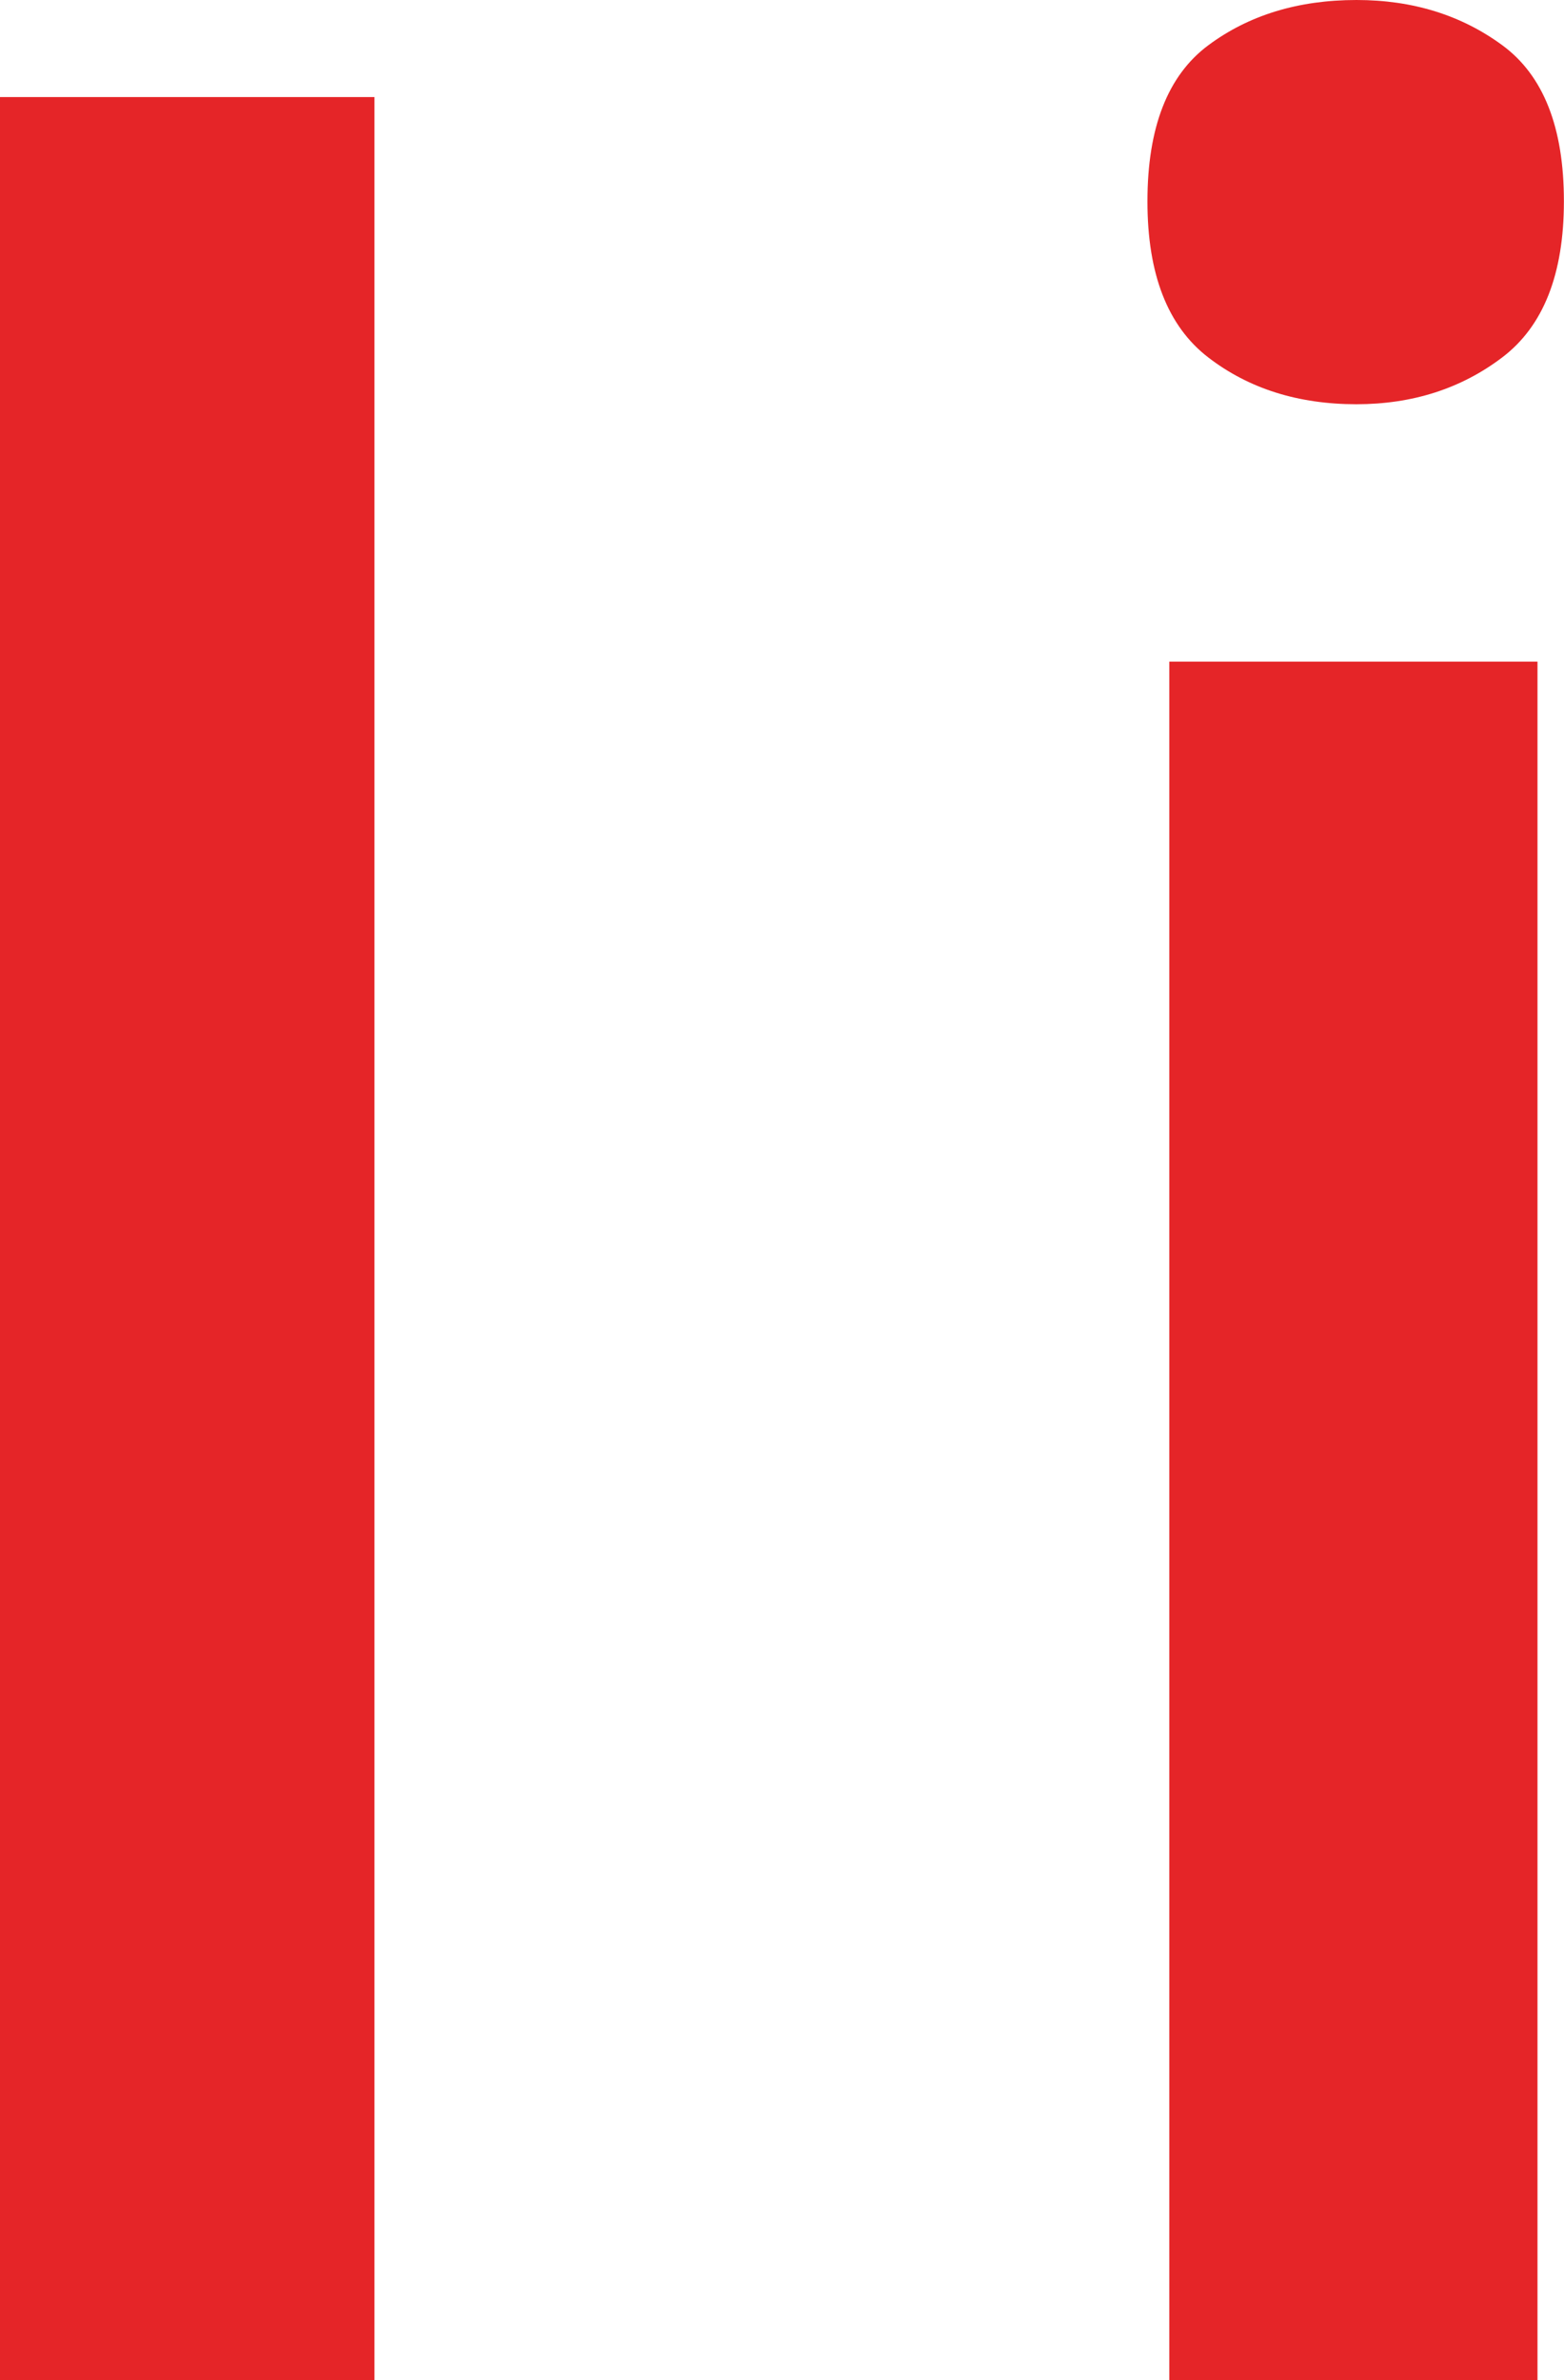
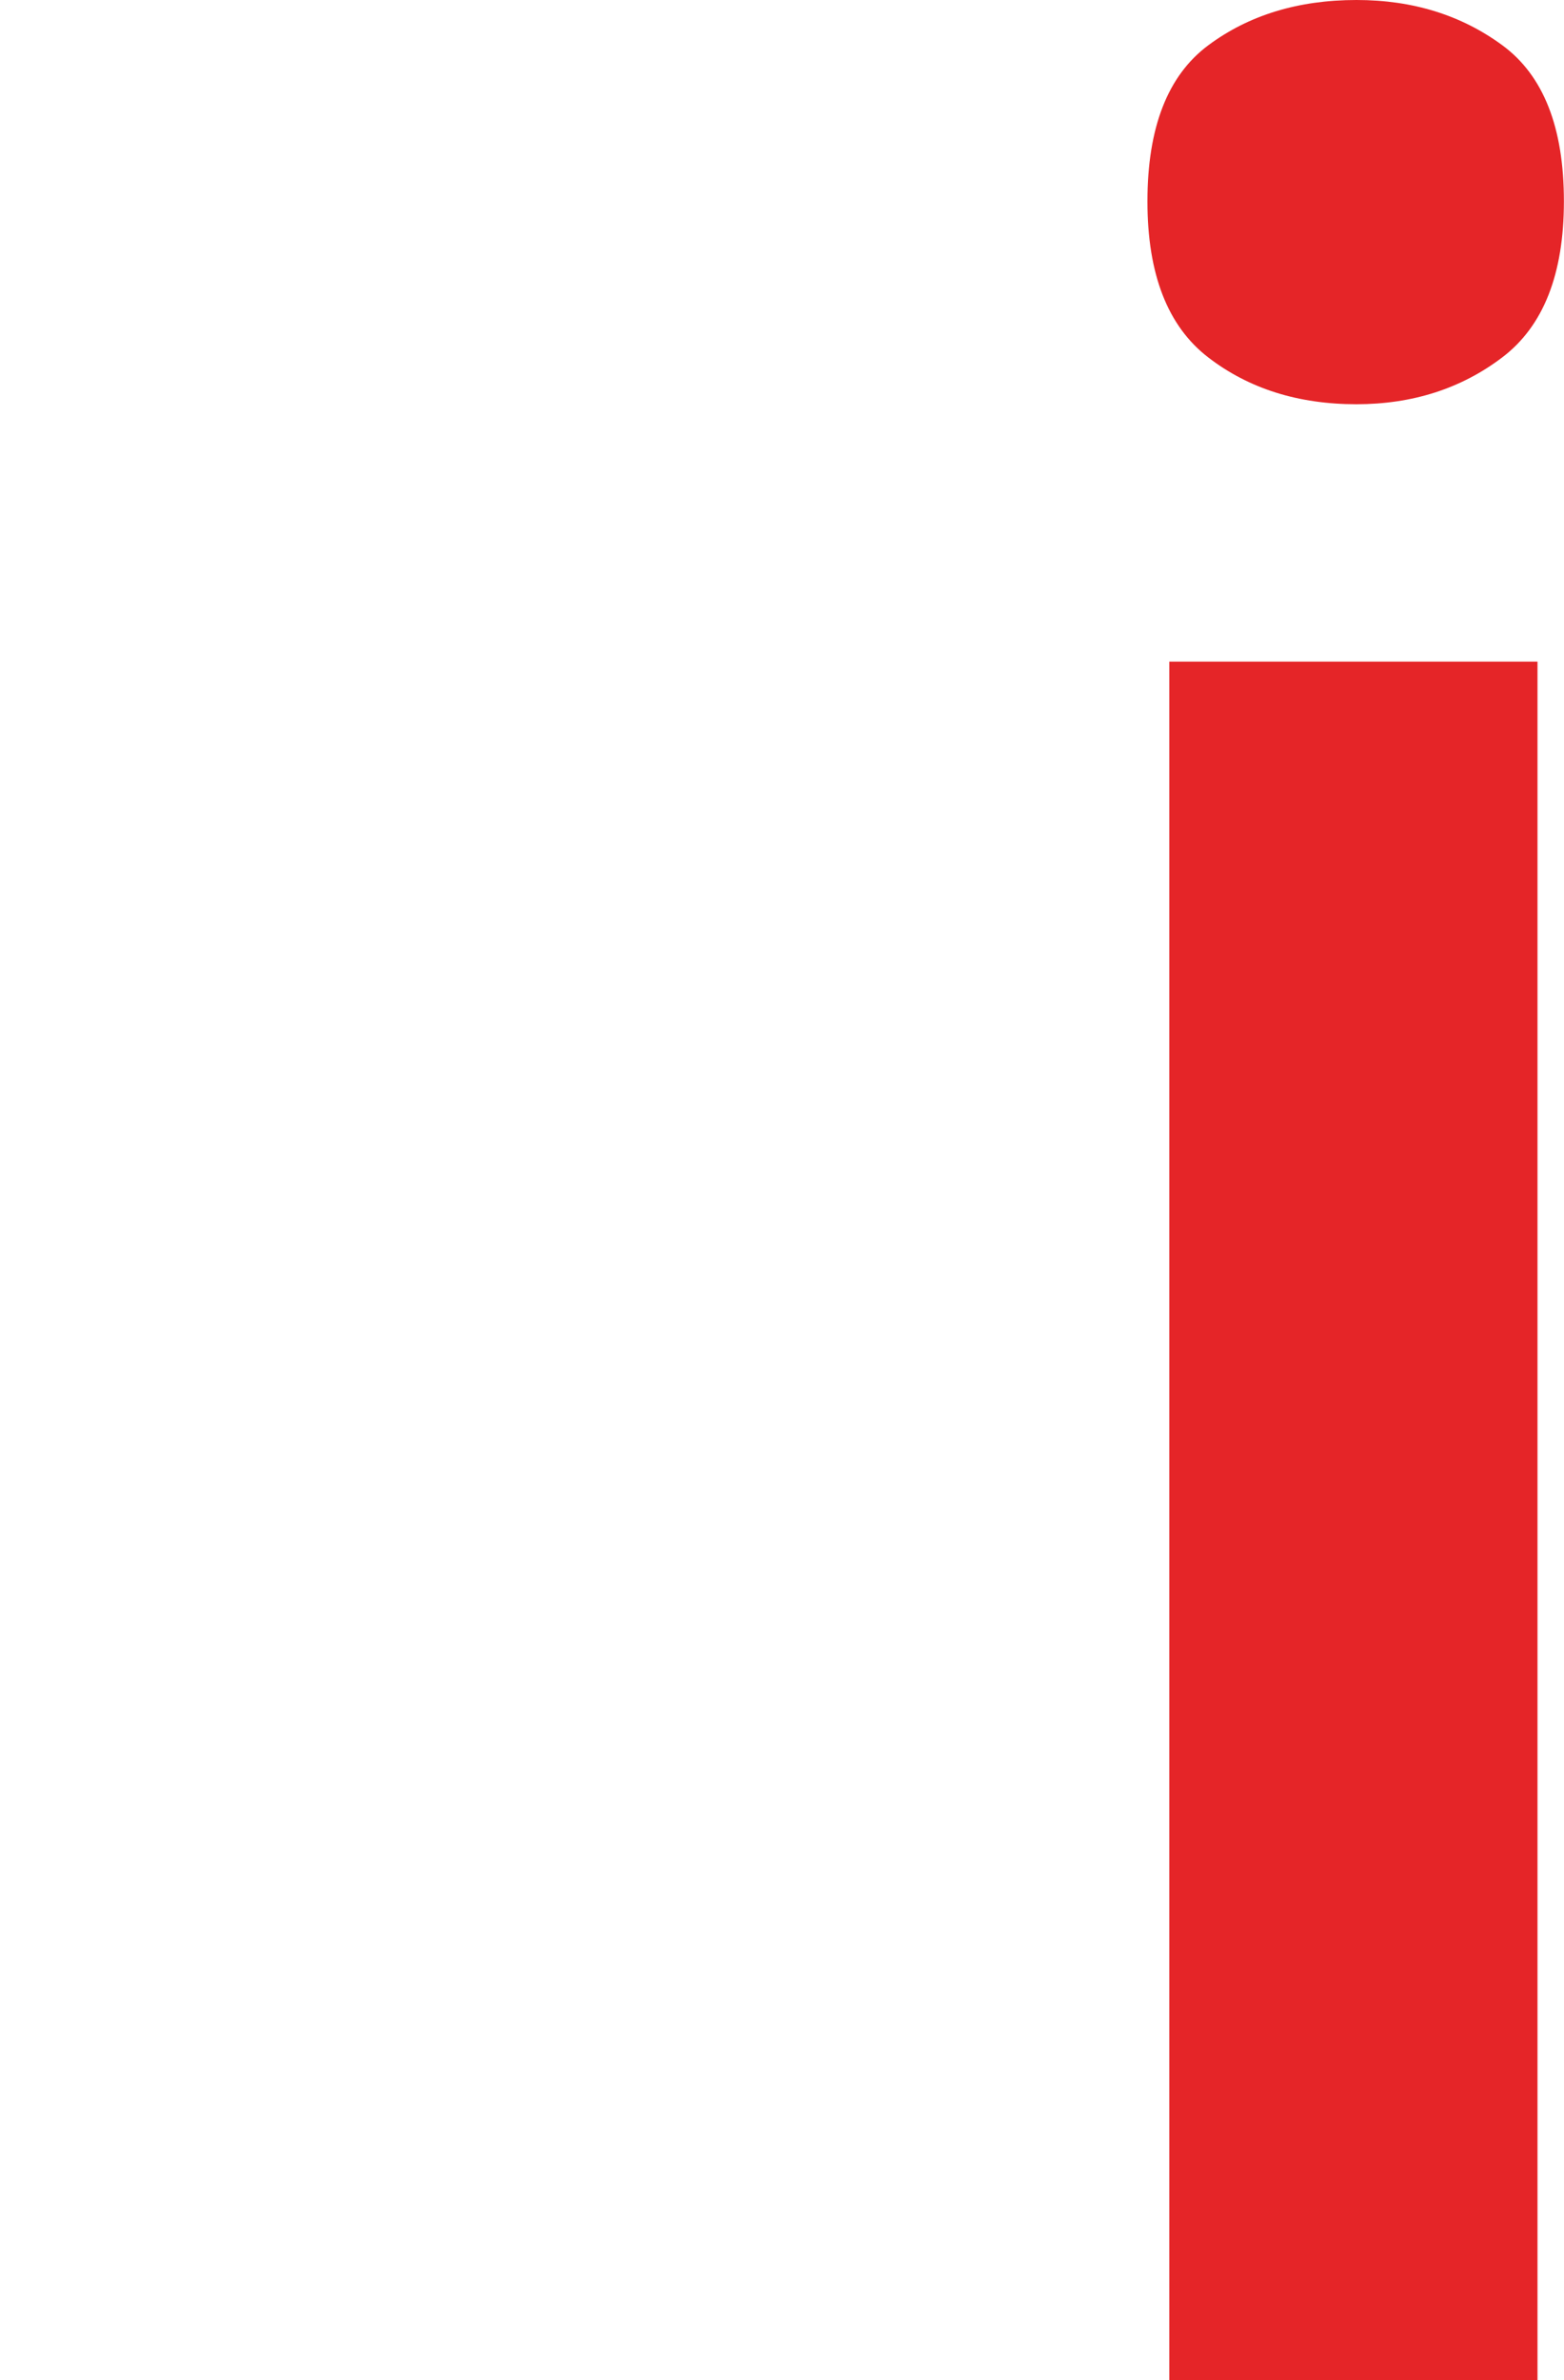
<svg xmlns="http://www.w3.org/2000/svg" width="225.44mm" height="342.95mm" viewBox="0 0 639.04 972.14">
  <defs>
    <style>.cls-1{fill:#e52528;}</style>
  </defs>
  <g id="Слой_2" data-name="Слой 2">
    <g id="Слой_1-2" data-name="Слой 1">
-       <path class="cls-1" d="M0,972.14V39.65H153V972.14Z" />
      <path class="cls-1" d="M554.27,0q34.41,0,59.58,18.49T639,82.23q0,44.64-25.19,63.75t-59.58,19.13q-35.71,0-60.56-19.13T468.84,82.23q0-45.25,24.87-63.74T554.27,0Zm73.94,270.23V972.14H477.78V270.23Z" />
    </g>
  </g>
</svg>